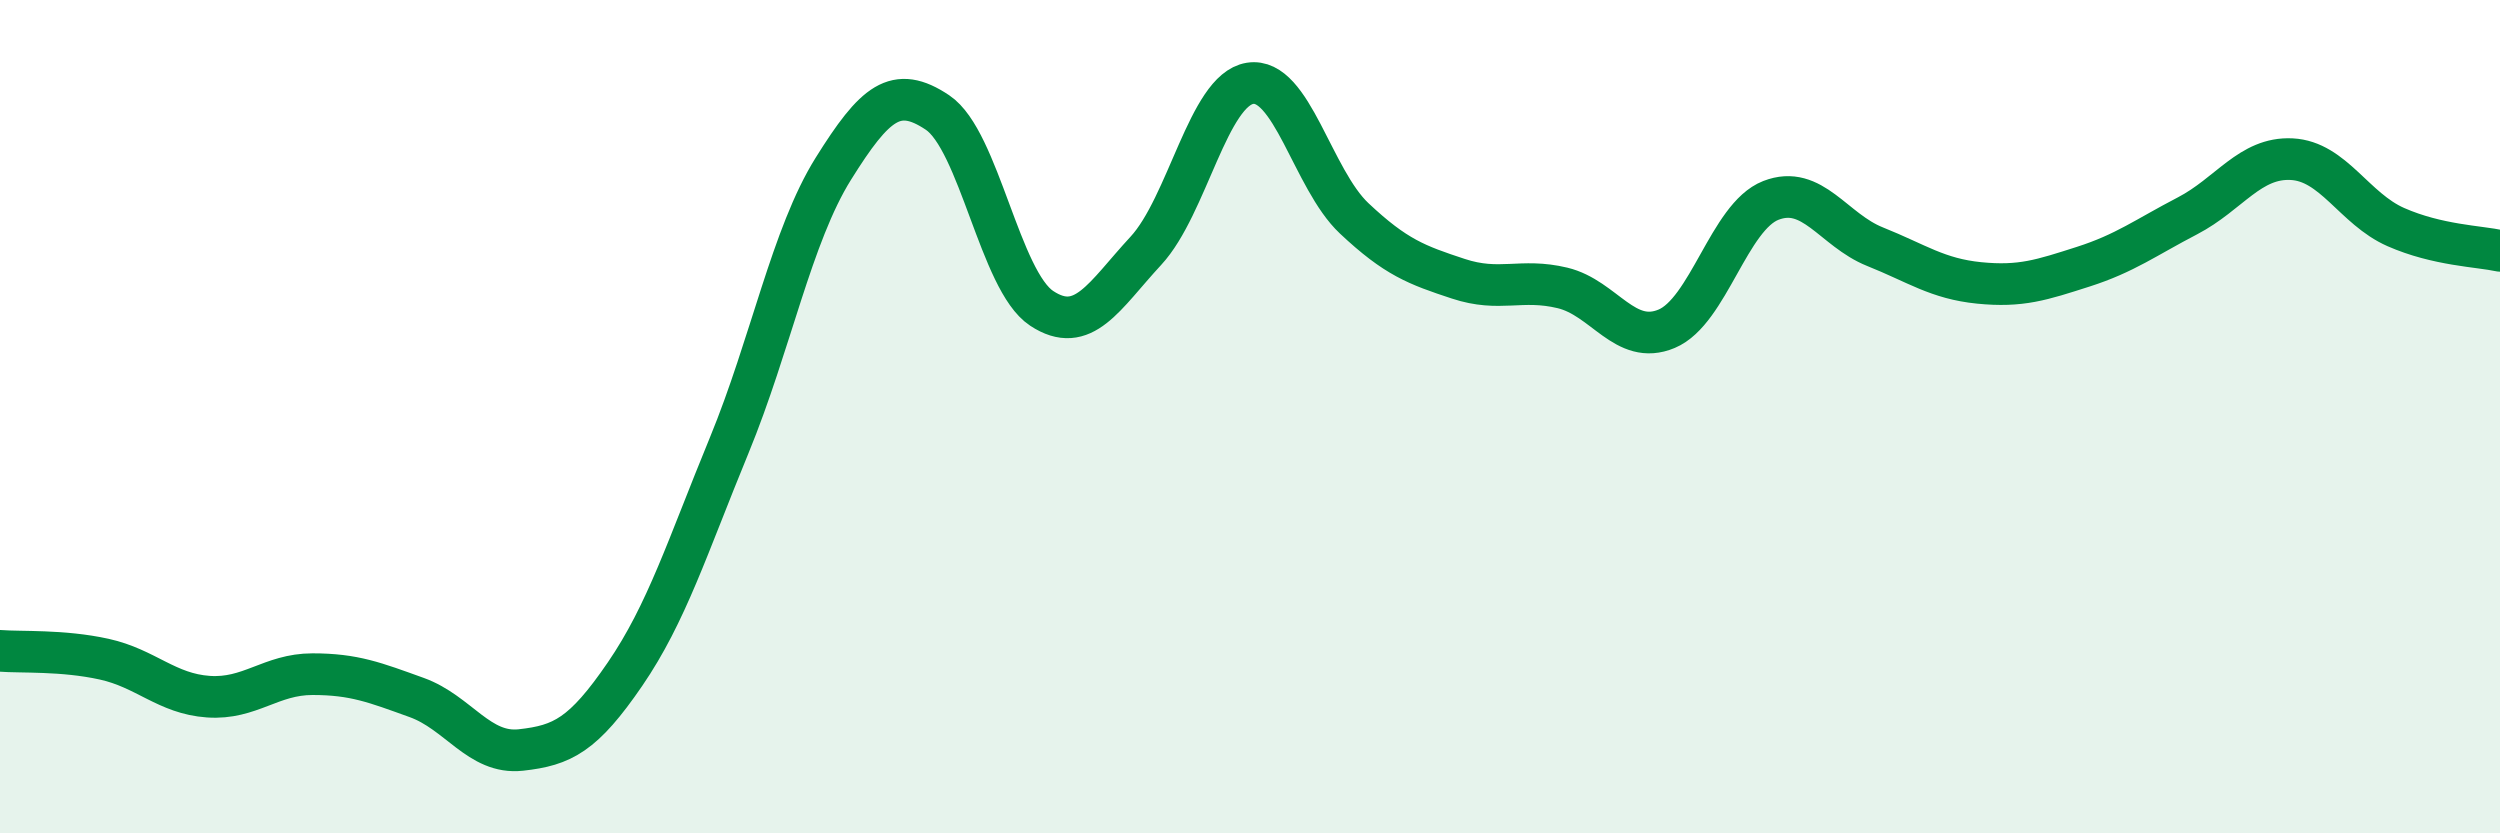
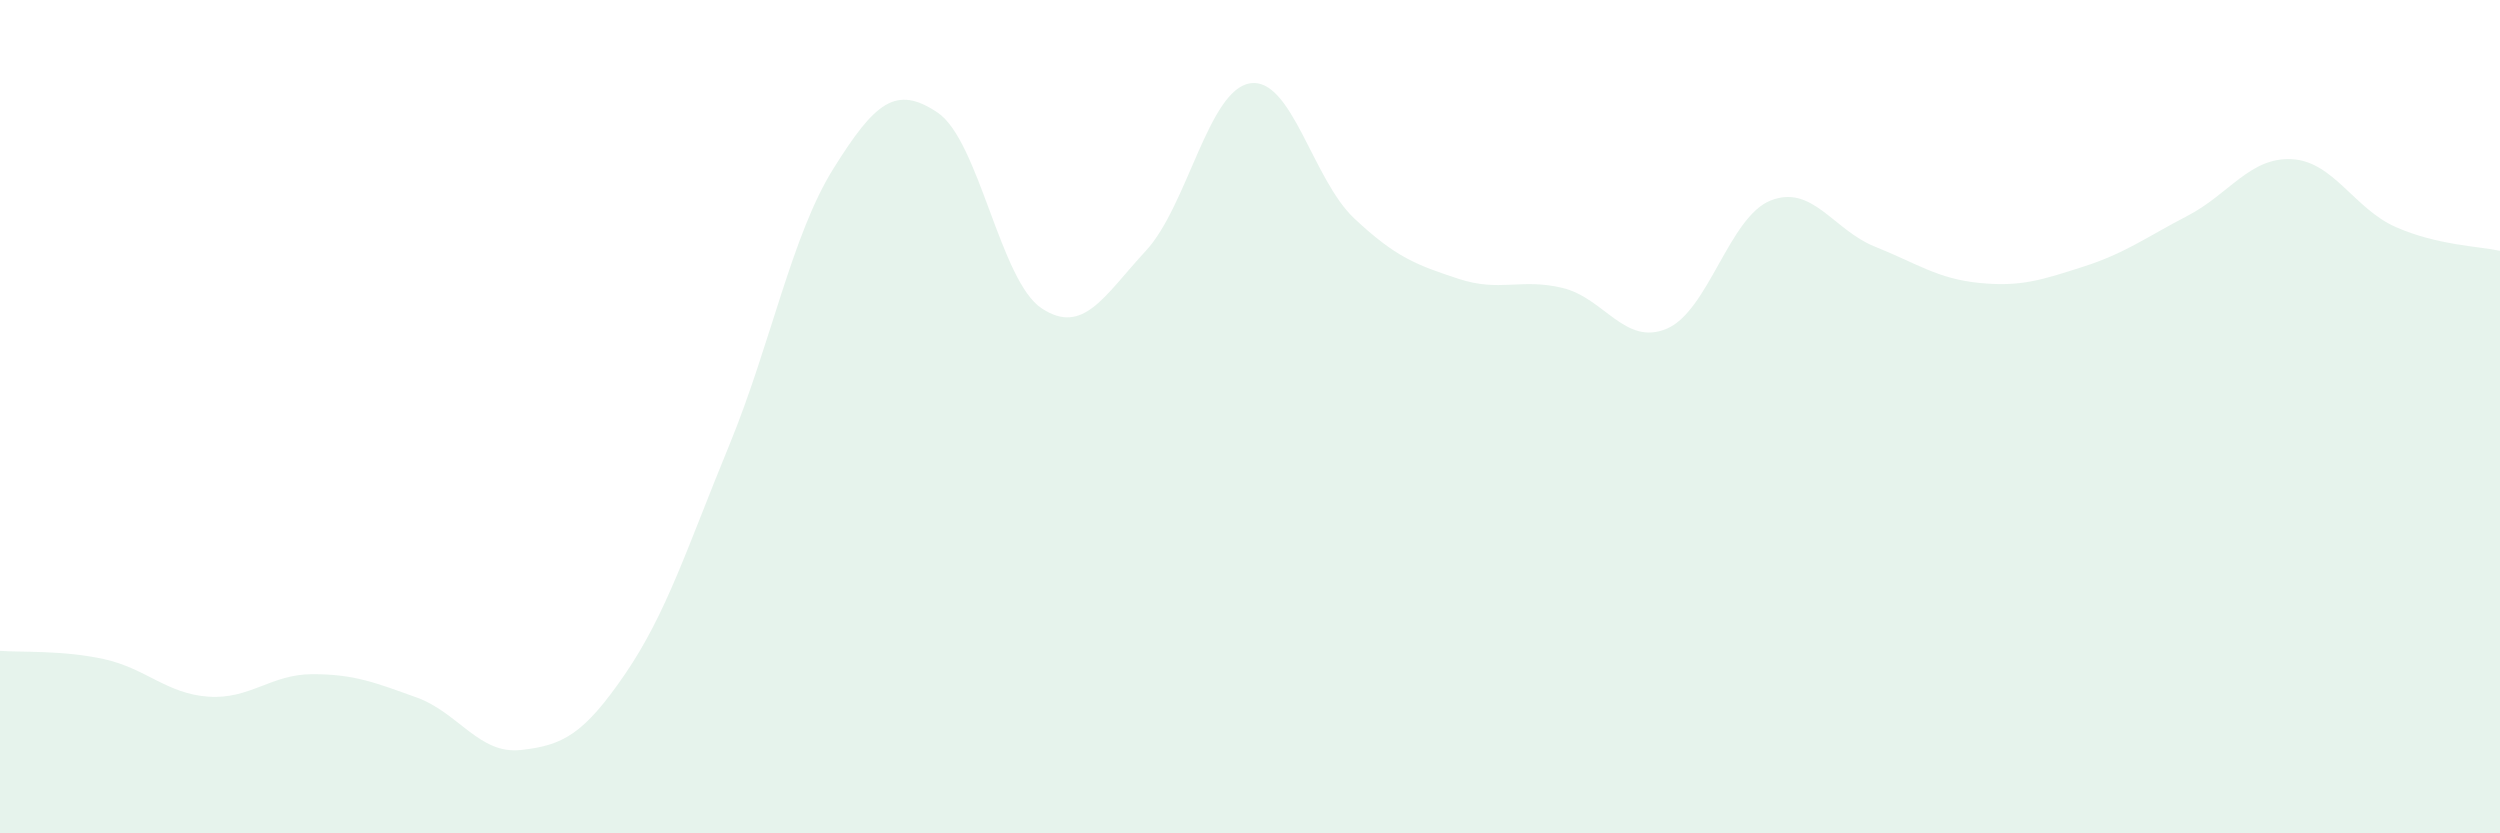
<svg xmlns="http://www.w3.org/2000/svg" width="60" height="20" viewBox="0 0 60 20">
  <path d="M 0,15.62 C 0.5,15.66 1.5,15.6 2.5,15.82 C 3.5,16.04 4,16.65 5,16.72 C 6,16.79 6.5,16.18 7.5,16.18 C 8.5,16.18 9,16.38 10,16.74 C 11,17.1 11.5,18.11 12.5,18 C 13.5,17.89 14,17.64 15,16.18 C 16,14.72 16.5,13.12 17.5,10.69 C 18.5,8.26 19,5.65 20,4.05 C 21,2.45 21.5,2.03 22.5,2.7 C 23.5,3.37 24,6.74 25,7.4 C 26,8.06 26.5,7.1 27.5,6.02 C 28.5,4.94 29,2.16 30,2 C 31,1.84 31.5,4.3 32.5,5.24 C 33.5,6.18 34,6.36 35,6.69 C 36,7.02 36.5,6.67 37.5,6.91 C 38.5,7.15 39,8.31 40,7.89 C 41,7.47 41.5,5.2 42.5,4.81 C 43.5,4.42 44,5.52 45,5.92 C 46,6.32 46.5,6.69 47.5,6.79 C 48.5,6.89 49,6.72 50,6.4 C 51,6.08 51.5,5.7 52.5,5.18 C 53.5,4.66 54,3.77 55,3.82 C 56,3.87 56.5,5.01 57.5,5.45 C 58.5,5.89 59.5,5.91 60,6.02L60 20L0 20Z" fill="#008740" opacity="0.1" stroke-linecap="round" stroke-linejoin="round" />
-   <path d="M 0,15.62 C 0.5,15.66 1.5,15.6 2.5,15.82 C 3.5,16.04 4,16.65 5,16.72 C 6,16.79 6.5,16.18 7.5,16.18 C 8.5,16.18 9,16.38 10,16.74 C 11,17.1 11.5,18.11 12.5,18 C 13.5,17.89 14,17.64 15,16.18 C 16,14.72 16.5,13.12 17.5,10.69 C 18.5,8.26 19,5.65 20,4.05 C 21,2.45 21.5,2.03 22.5,2.7 C 23.5,3.37 24,6.74 25,7.4 C 26,8.06 26.5,7.1 27.5,6.02 C 28.5,4.94 29,2.16 30,2 C 31,1.84 31.5,4.3 32.5,5.24 C 33.5,6.18 34,6.36 35,6.69 C 36,7.02 36.5,6.67 37.5,6.91 C 38.5,7.15 39,8.31 40,7.89 C 41,7.47 41.5,5.2 42.5,4.81 C 43.5,4.42 44,5.52 45,5.92 C 46,6.32 46.5,6.69 47.5,6.79 C 48.5,6.89 49,6.72 50,6.4 C 51,6.08 51.5,5.7 52.5,5.18 C 53.5,4.66 54,3.77 55,3.82 C 56,3.87 56.5,5.01 57.5,5.45 C 58.5,5.89 59.5,5.91 60,6.02" stroke="#008740" stroke-width="1" fill="none" stroke-linecap="round" stroke-linejoin="round" />
</svg>